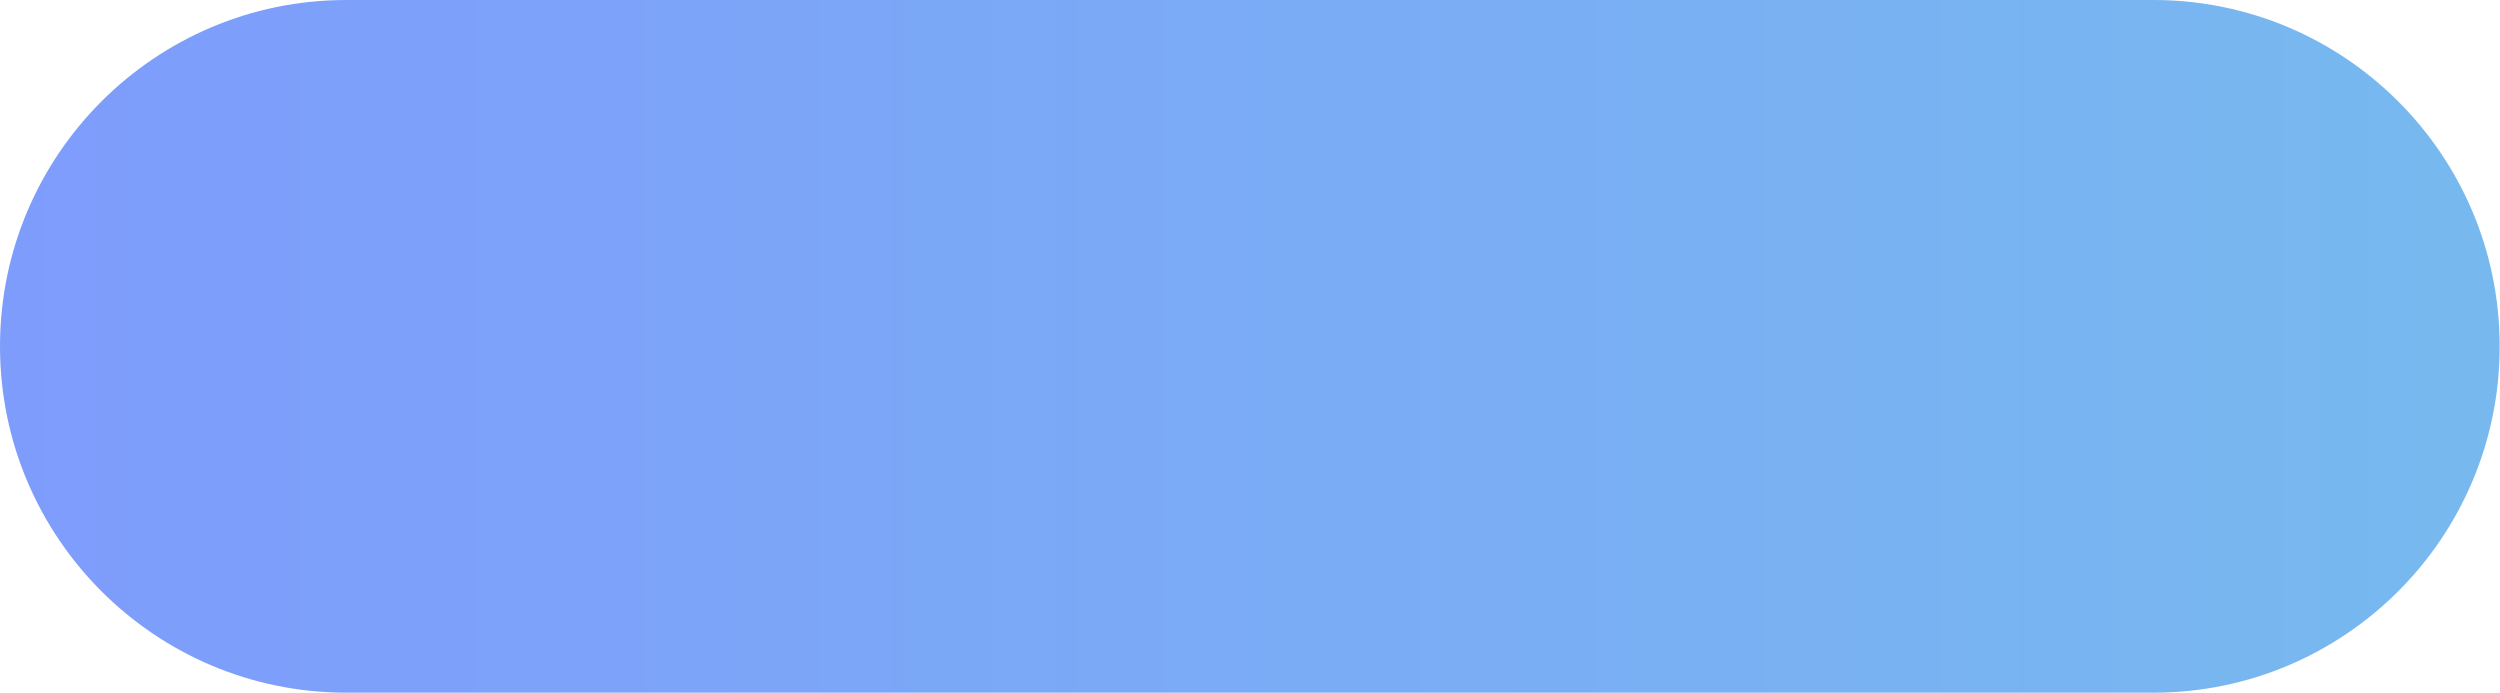
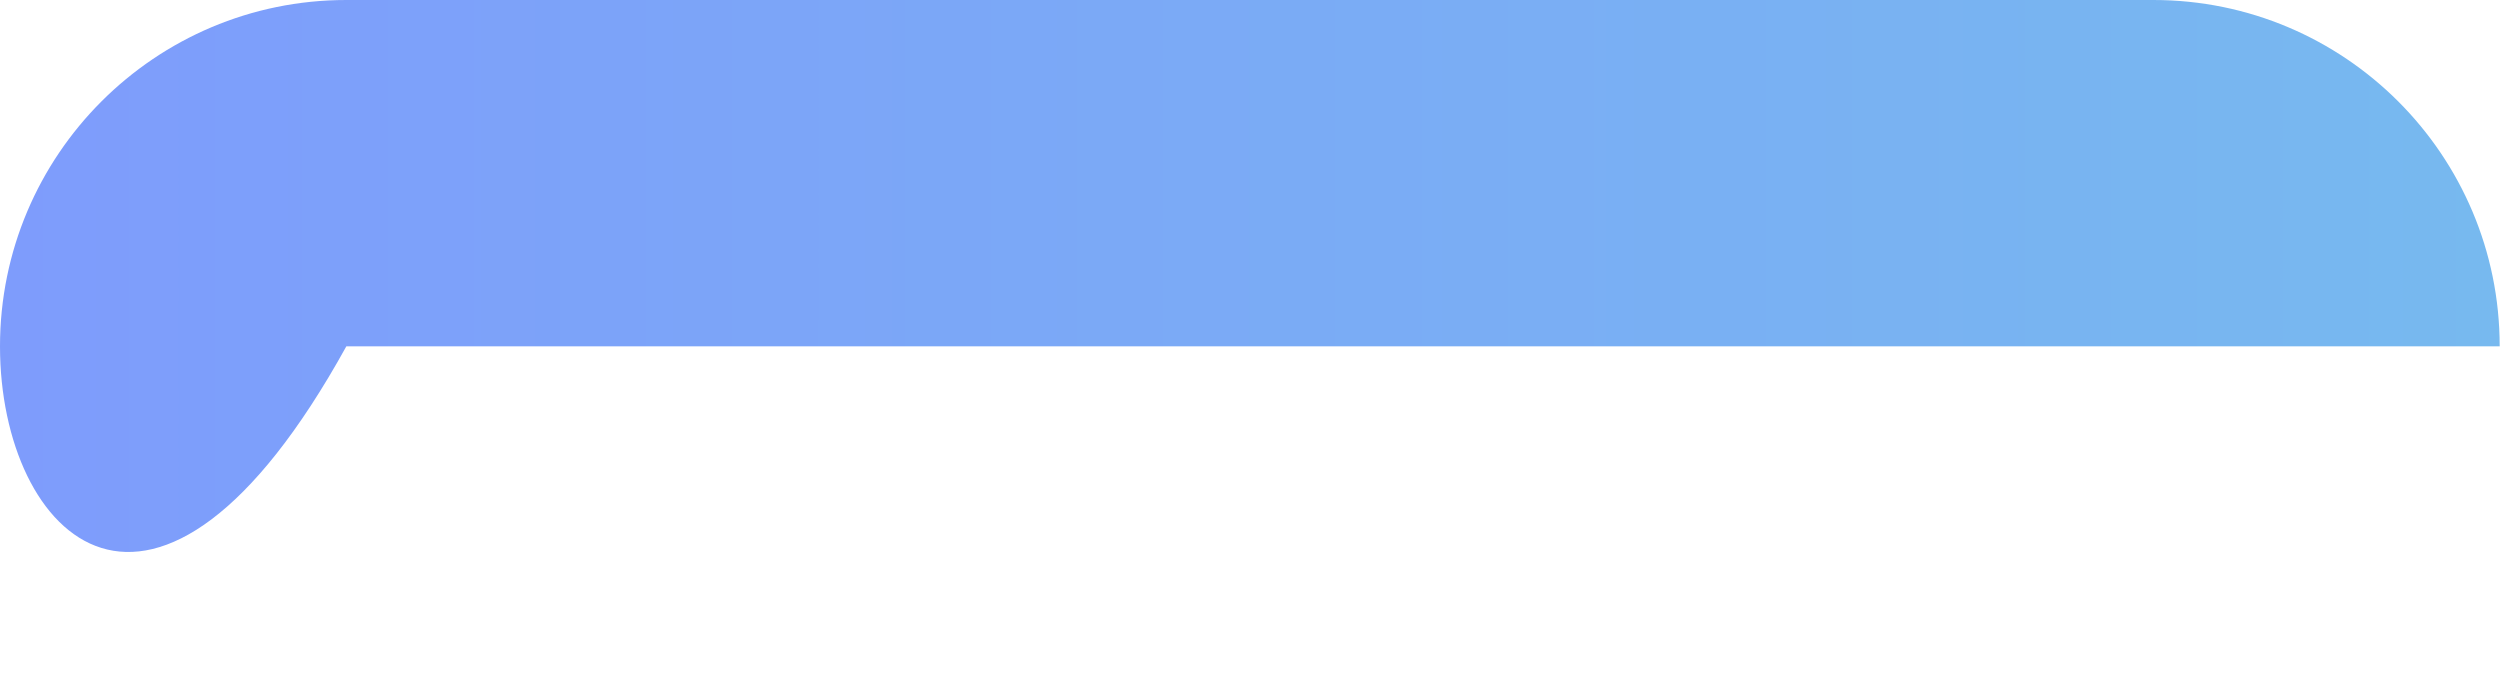
<svg xmlns="http://www.w3.org/2000/svg" width="1025" height="284" viewBox="0 0 1025 284" fill="none">
-   <path d="M0 142C0 63.576 63.576 0 142 0H882.869C961.294 0 1024.87 63.576 1024.87 142C1024.87 220.424 961.294 284 882.87 284H142C63.576 284 0 220.424 0 142Z" fill="url(#paint0_linear_360_5940)" />
+   <path d="M0 142C0 63.576 63.576 0 142 0H882.869C961.294 0 1024.87 63.576 1024.87 142H142C63.576 284 0 220.424 0 142Z" fill="url(#paint0_linear_360_5940)" />
  <defs>
    <linearGradient id="paint0_linear_360_5940" x1="1024.44" y1="102.338" x2="1.49068e-06" y2="102.338" gradientUnits="userSpaceOnUse">
      <stop stop-color="#77B9EF" />
      <stop offset="1" stop-color="#7E9CFC" />
    </linearGradient>
  </defs>
</svg>